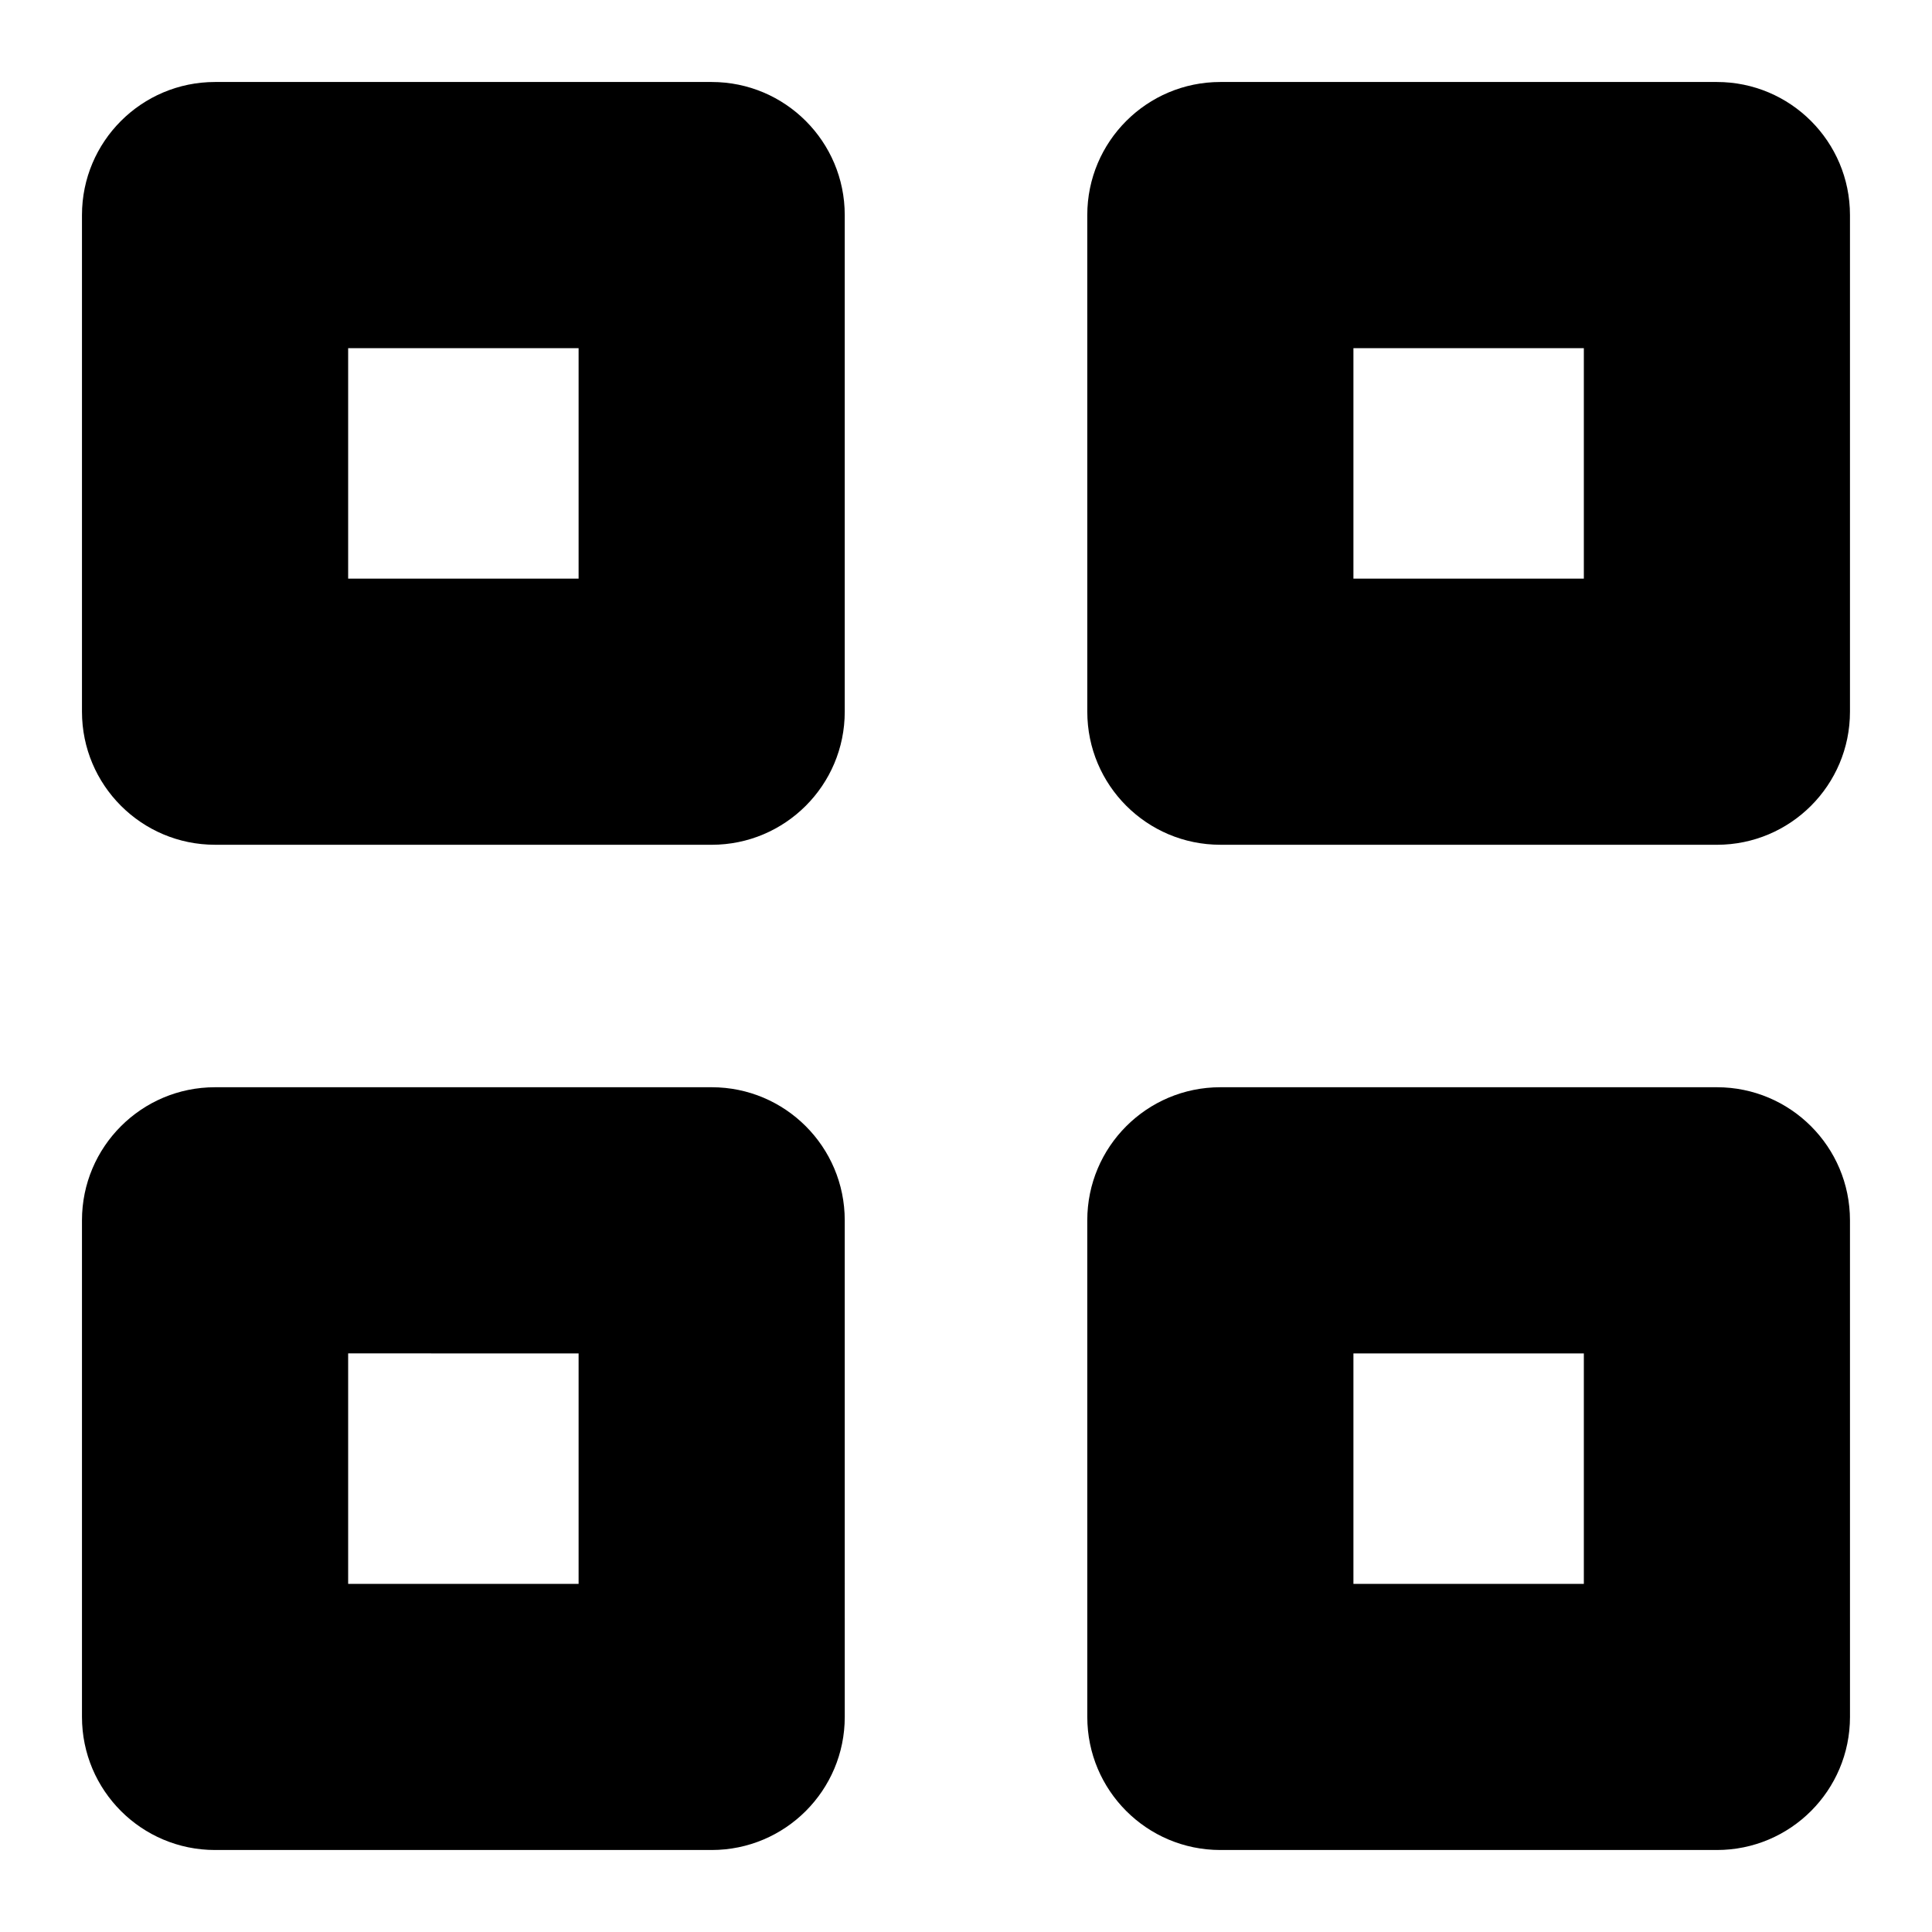
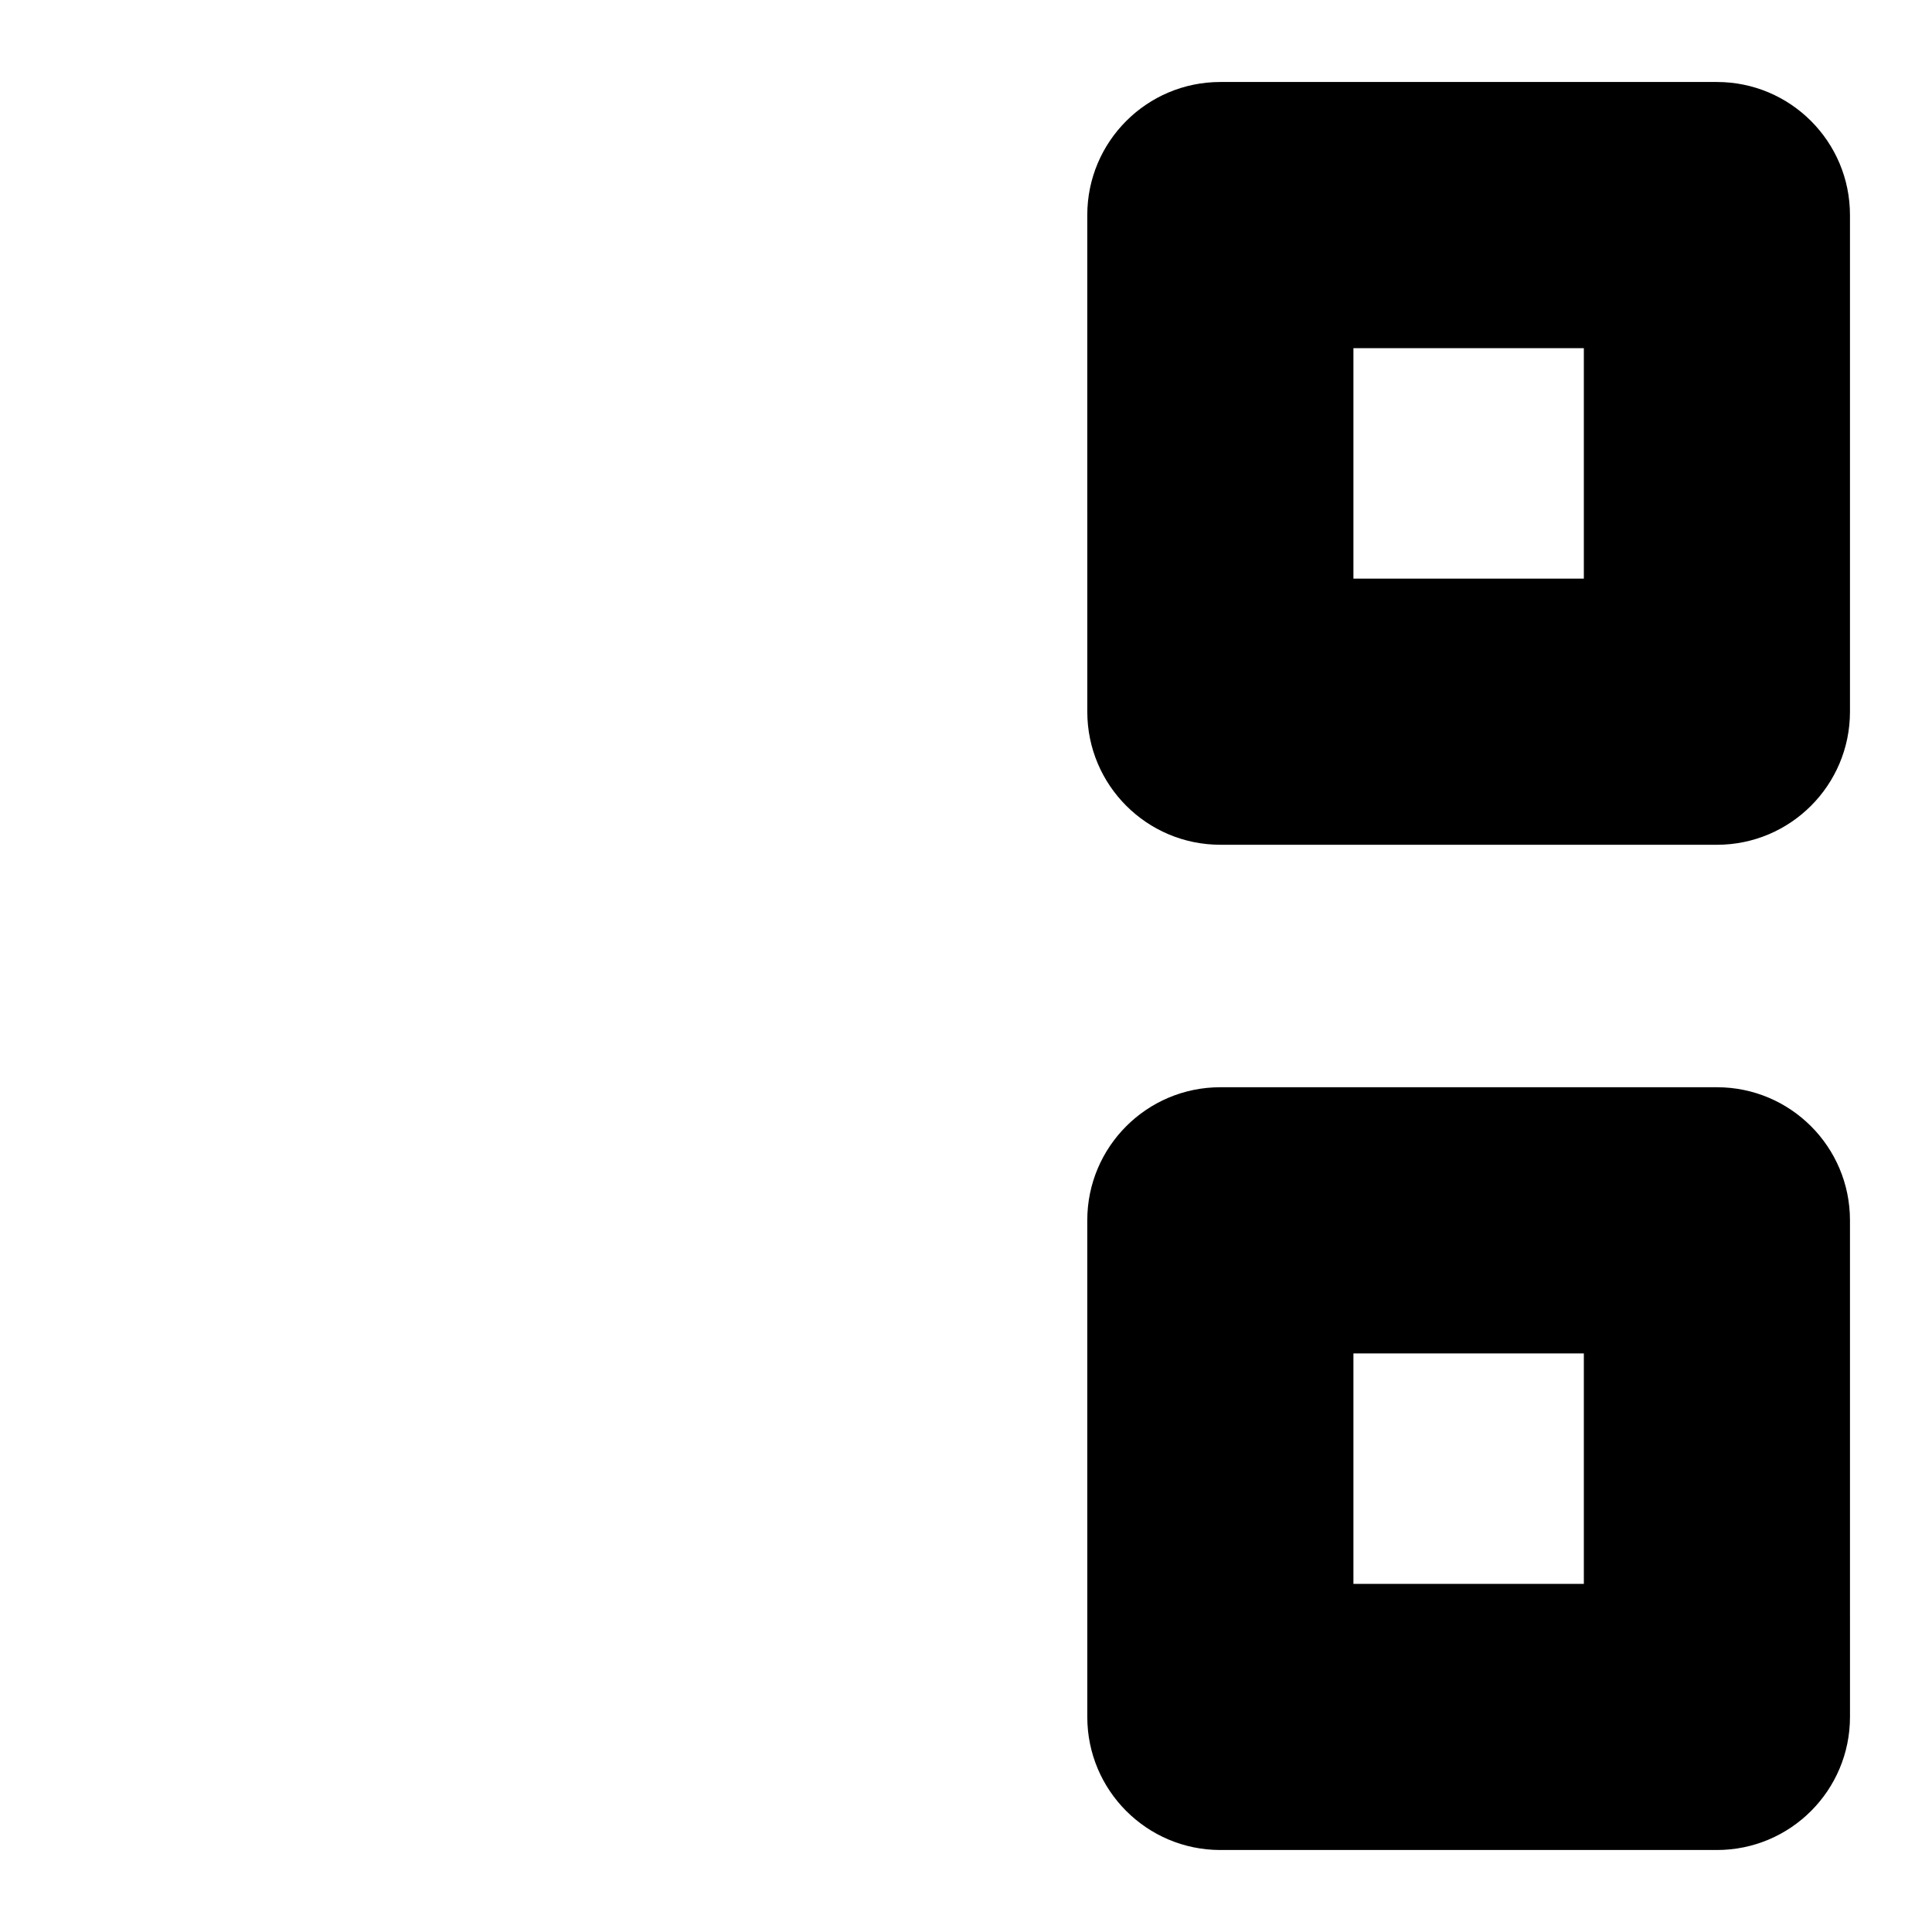
<svg xmlns="http://www.w3.org/2000/svg" fill="#000000" width="800px" height="800px" version="1.1" viewBox="144 144 512 512">
  <g>
-     <path d="m332.6 367.87h-131.61c-19.477 0-35.266-15.789-35.266-35.266v-131.61c0-19.477 15.789-35.266 35.266-35.266h131.61c19.477 0 35.266 15.789 35.266 35.266v131.61c0.004 19.477-15.789 35.27-35.266 35.27zm-96.336-70.535h61.07v-61.07h-61.07z" />
    <path d="m599 367.87h-131.59c-19.477 0-35.266-15.789-35.266-35.266l-0.004-131.61c0-19.477 15.789-35.266 35.266-35.266h131.59c19.477 0 35.266 15.789 35.266 35.266v131.61c0.004 19.477-15.785 35.27-35.262 35.27zm-96.328-70.535h61.062v-61.07h-61.062z" />
-     <path d="m332.6 634.27h-131.61c-19.477 0-35.266-15.789-35.266-35.266v-131.61c0-19.477 15.789-35.266 35.266-35.266h131.61c19.477 0 35.266 15.789 35.266 35.266l0.004 131.61c0 19.477-15.793 35.266-35.27 35.266zm-96.336-70.531h61.07v-61.07l-61.07-0.004z" />
    <path d="m599 634.27h-131.59c-19.477 0-35.266-15.789-35.266-35.266l-0.004-131.61c0-19.477 15.789-35.266 35.266-35.266h131.59c19.477 0 35.266 15.789 35.266 35.266l0.004 131.61c0 19.477-15.789 35.266-35.266 35.266zm-96.328-70.531h61.062v-61.07h-61.062z" />
  </g>
</svg>